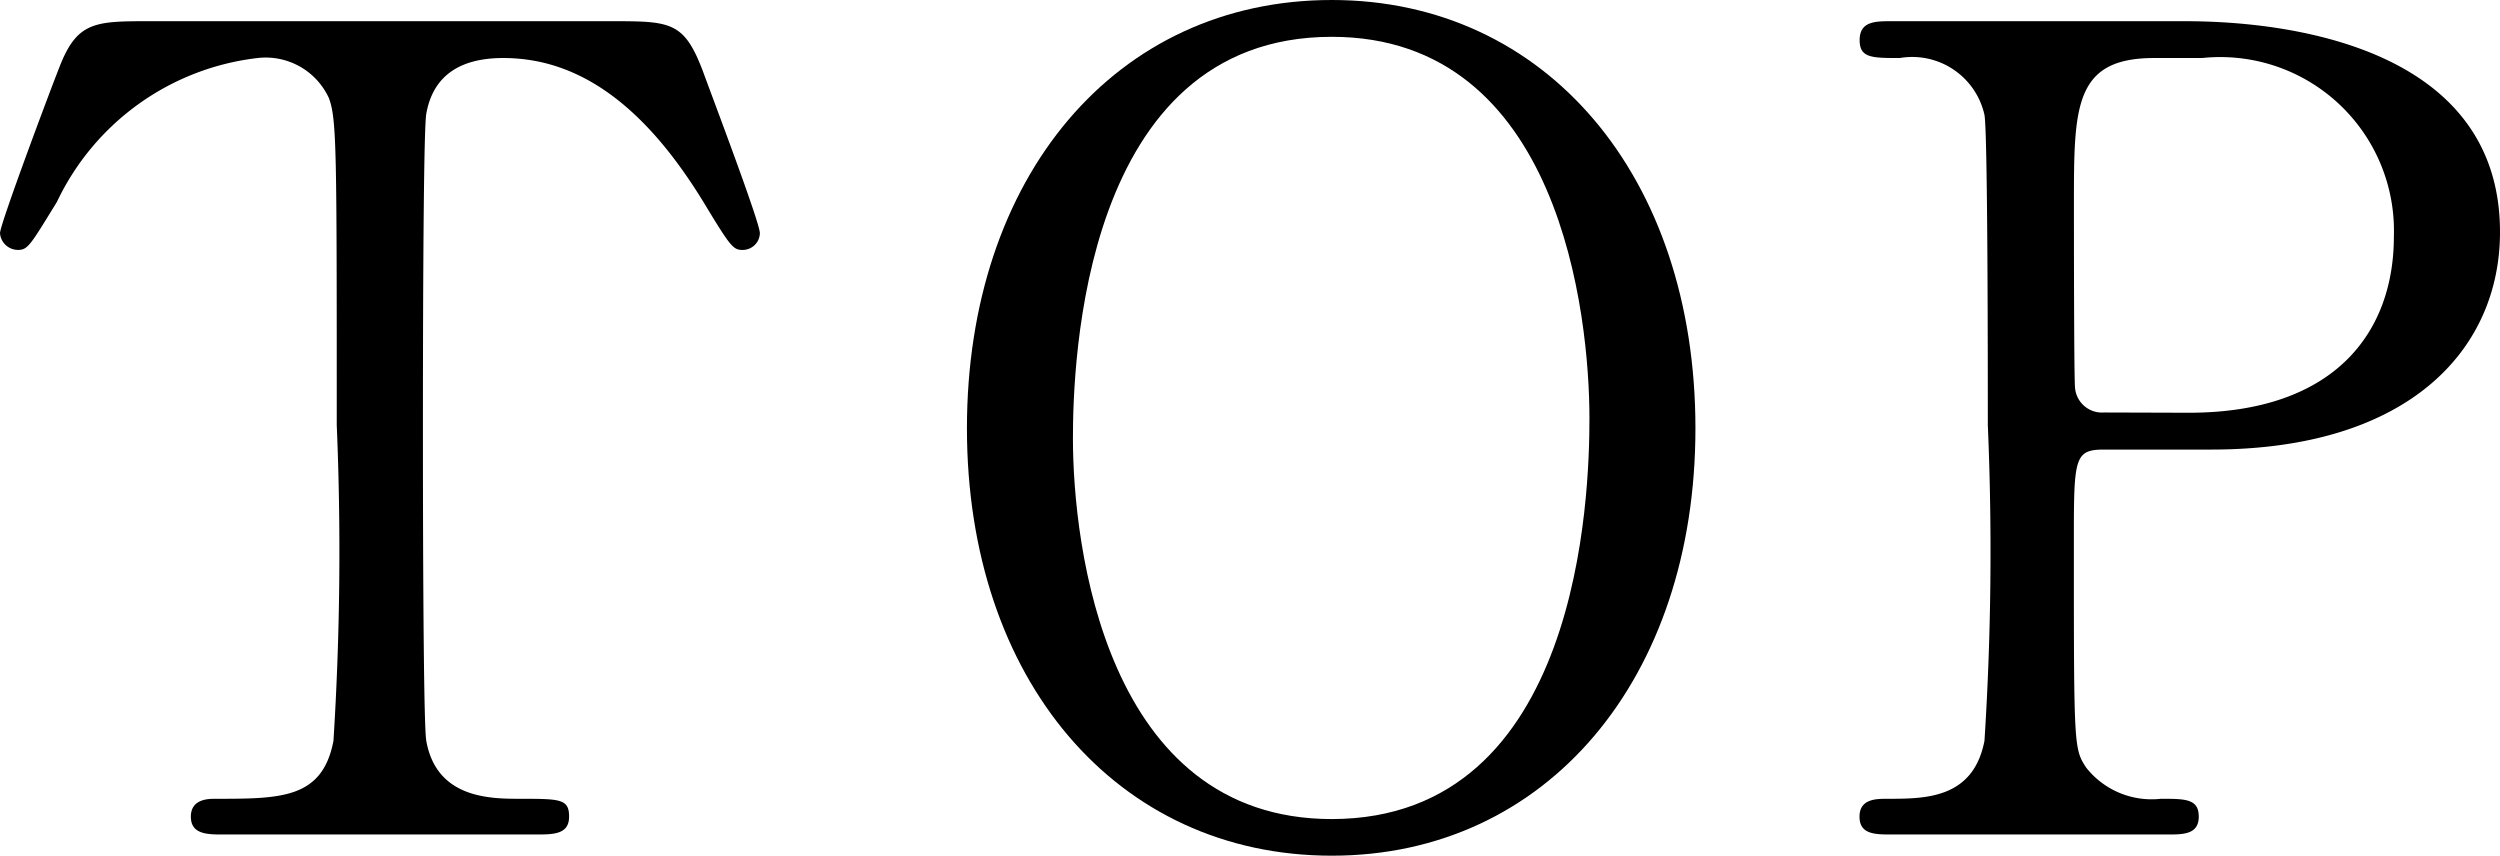
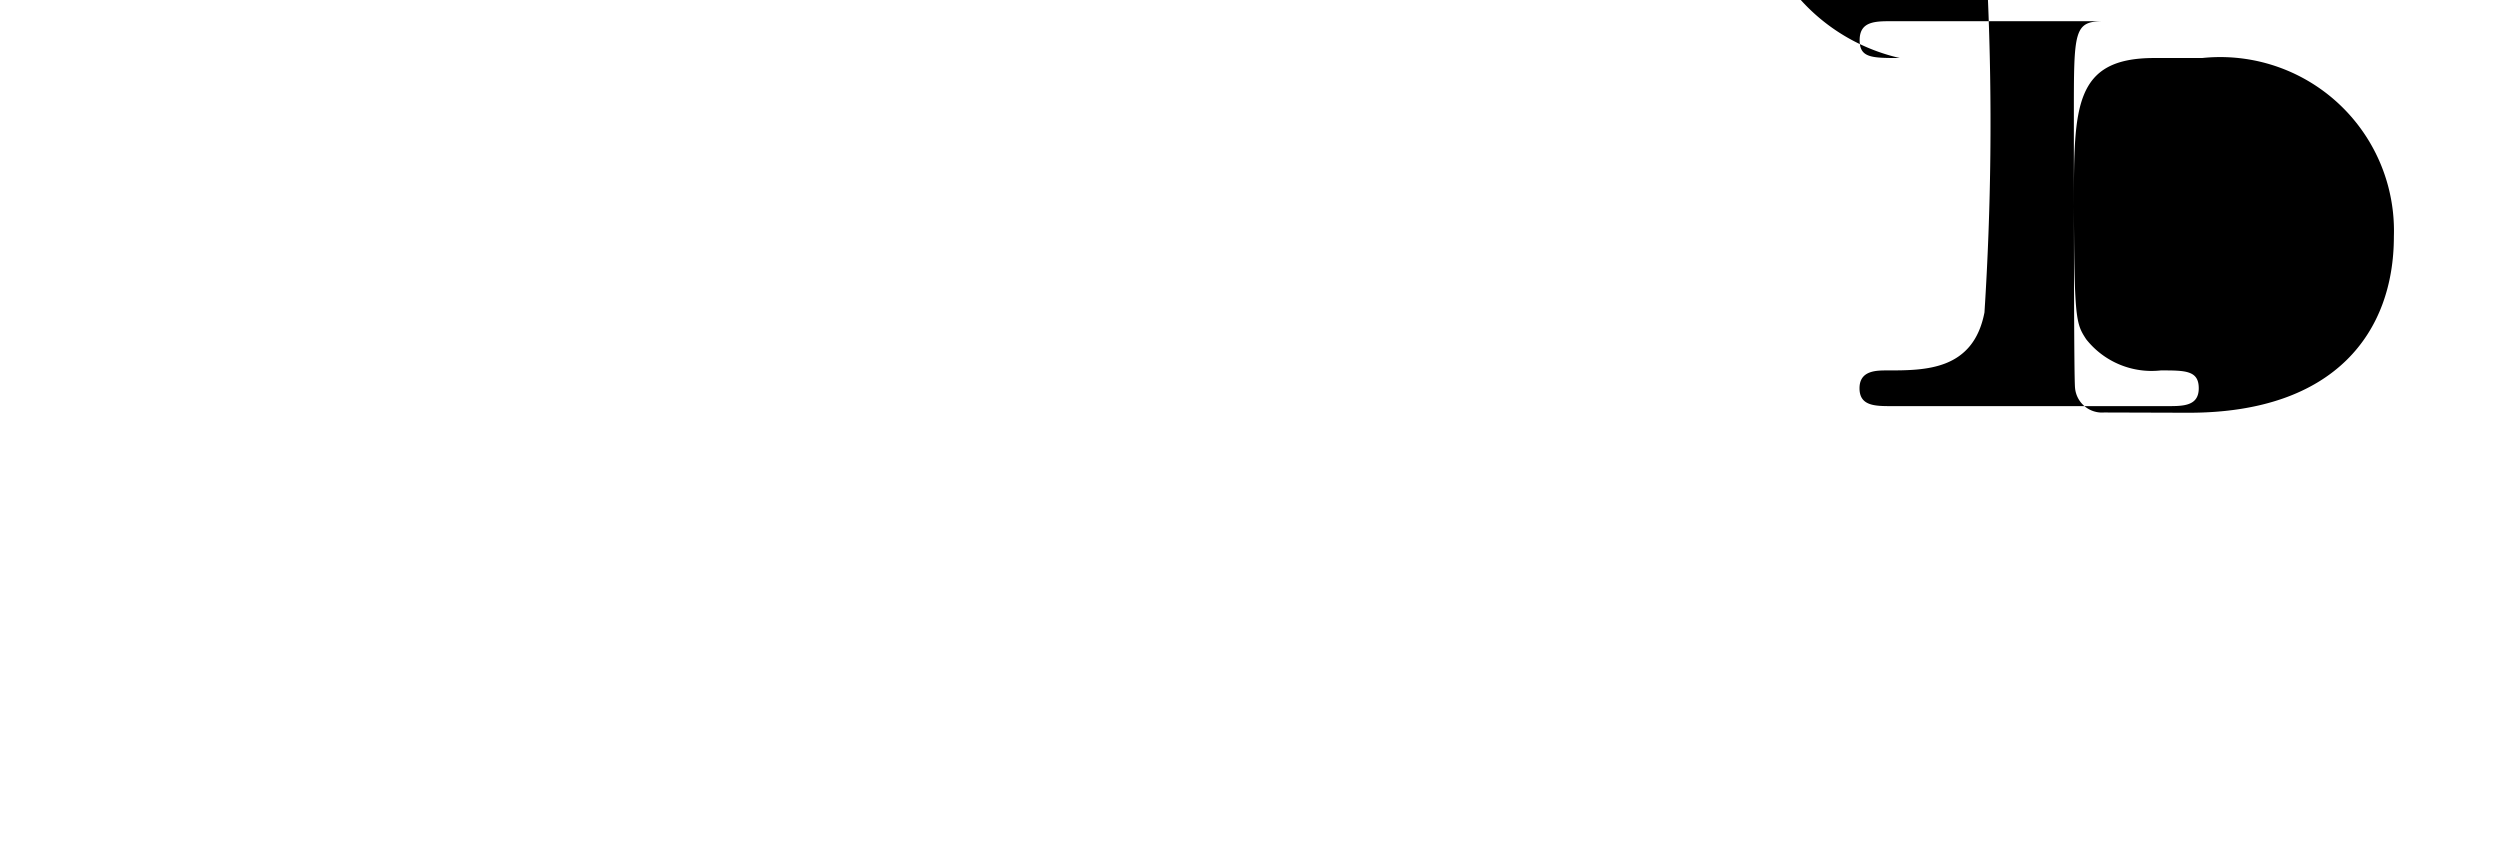
<svg xmlns="http://www.w3.org/2000/svg" width="38.092" height="13.038" viewBox="0 0 38.092 13.038">
  <g id="レイヤー_2" data-name="レイヤー 2">
    <g id="hover_指示" data-name="hover&amp;指示">
      <g>
-         <path d="M9.3.323c.918,0,1.122,0,1.411.765.136.374.867,2.3.867,2.465a.262.262,0,0,1-.272.255c-.136,0-.187-.068-.578-.714-.9-1.479-1.9-2.21-3.06-2.21-.663,0-1.071.272-1.173.85-.051.306-.051,4.147-.051,4.861,0,.476,0,4.4.051,4.692.153.867.952.884,1.411.884.629,0,.765,0,.765.272s-.238.272-.51.272H3.4c-.237,0-.492,0-.492-.272s.272-.272.373-.272c1,0,1.632,0,1.8-.884a46.034,46.034,0,0,0,.05-4.811c0-4.2,0-4.657-.119-4.98A1.06,1.06,0,0,0,3.926.884,3.878,3.878,0,0,0,.867,3.077c-.408.663-.442.731-.595.731A.276.276,0,0,1,0,3.553c0-.136.765-2.176.9-2.516C1.173.323,1.445.323,2.294.323Z" />
-         <path d="M20.292,13.038c-3.281,0-5.559-2.686-5.559-6.511S16.994,0,20.292,0c3.264,0,5.541,2.686,5.541,6.527C25.833,10.335,23.573,13.038,20.292,13.038Zm3.926-6.664c0-1.563-.442-5.813-3.926-5.813-3.808,0-3.944,5-3.944,6.119,0,1.632.493,5.8,3.944,5.8C24.083,12.477,24.218,7.53,24.218,6.374Z" />
-         <path d="M33.248.323c.646,0,4.844,0,4.844,3.213,0,1.767-1.36,3.314-4.4,3.314H32.058c-.459,0-.459.136-.459,1.428,0,3.111,0,3.128.187,3.417a1.27,1.27,0,0,0,1.138.476c.374,0,.578,0,.578.272s-.237.272-.476.272h-4.2c-.255,0-.493,0-.493-.272s.255-.272.425-.272c.578,0,1.309,0,1.479-.884a45.135,45.135,0,0,0,.051-4.811c0-.8,0-4.436-.051-4.725A1.128,1.128,0,0,0,28.947.884c-.425,0-.612,0-.612-.272,0-.289.238-.289.493-.289Zm.1,5.966c2.243,0,3.127-1.241,3.127-2.685A2.647,2.647,0,0,0,33.554.884h-.731C31.6.884,31.6,1.632,31.6,3.111c0,.238,0,2.651.017,2.8a.412.412,0,0,0,.442.374Z" />
+         <path d="M33.248.323H32.058c-.459,0-.459.136-.459,1.428,0,3.111,0,3.128.187,3.417a1.27,1.27,0,0,0,1.138.476c.374,0,.578,0,.578.272s-.237.272-.476.272h-4.2c-.255,0-.493,0-.493-.272s.255-.272.425-.272c.578,0,1.309,0,1.479-.884a45.135,45.135,0,0,0,.051-4.811c0-.8,0-4.436-.051-4.725A1.128,1.128,0,0,0,28.947.884c-.425,0-.612,0-.612-.272,0-.289.238-.289.493-.289Zm.1,5.966c2.243,0,3.127-1.241,3.127-2.685A2.647,2.647,0,0,0,33.554.884h-.731C31.6.884,31.6,1.632,31.6,3.111c0,.238,0,2.651.017,2.8a.412.412,0,0,0,.442.374Z" />
      </g>
    </g>
  </g>
</svg>